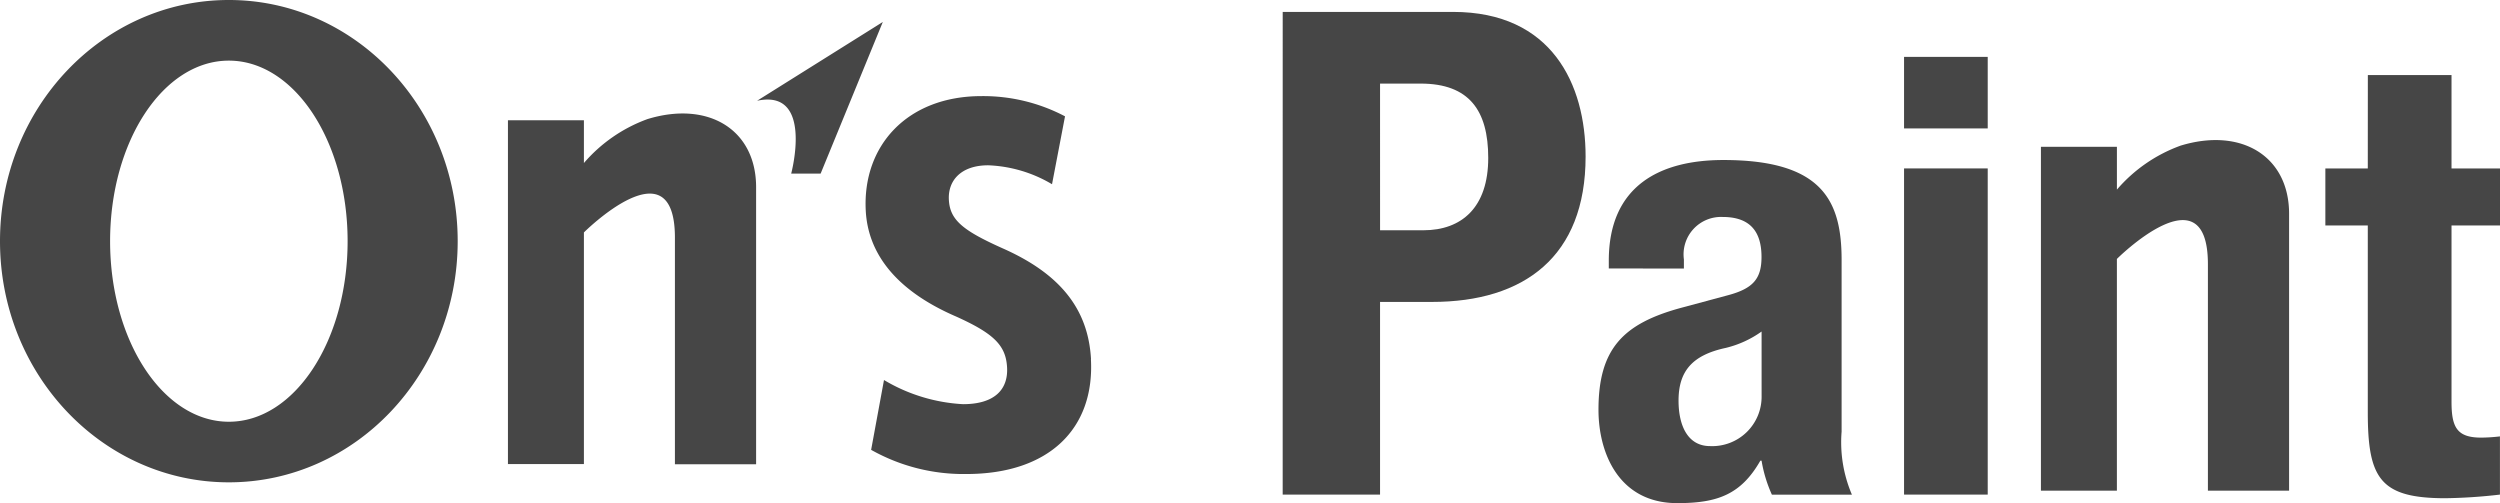
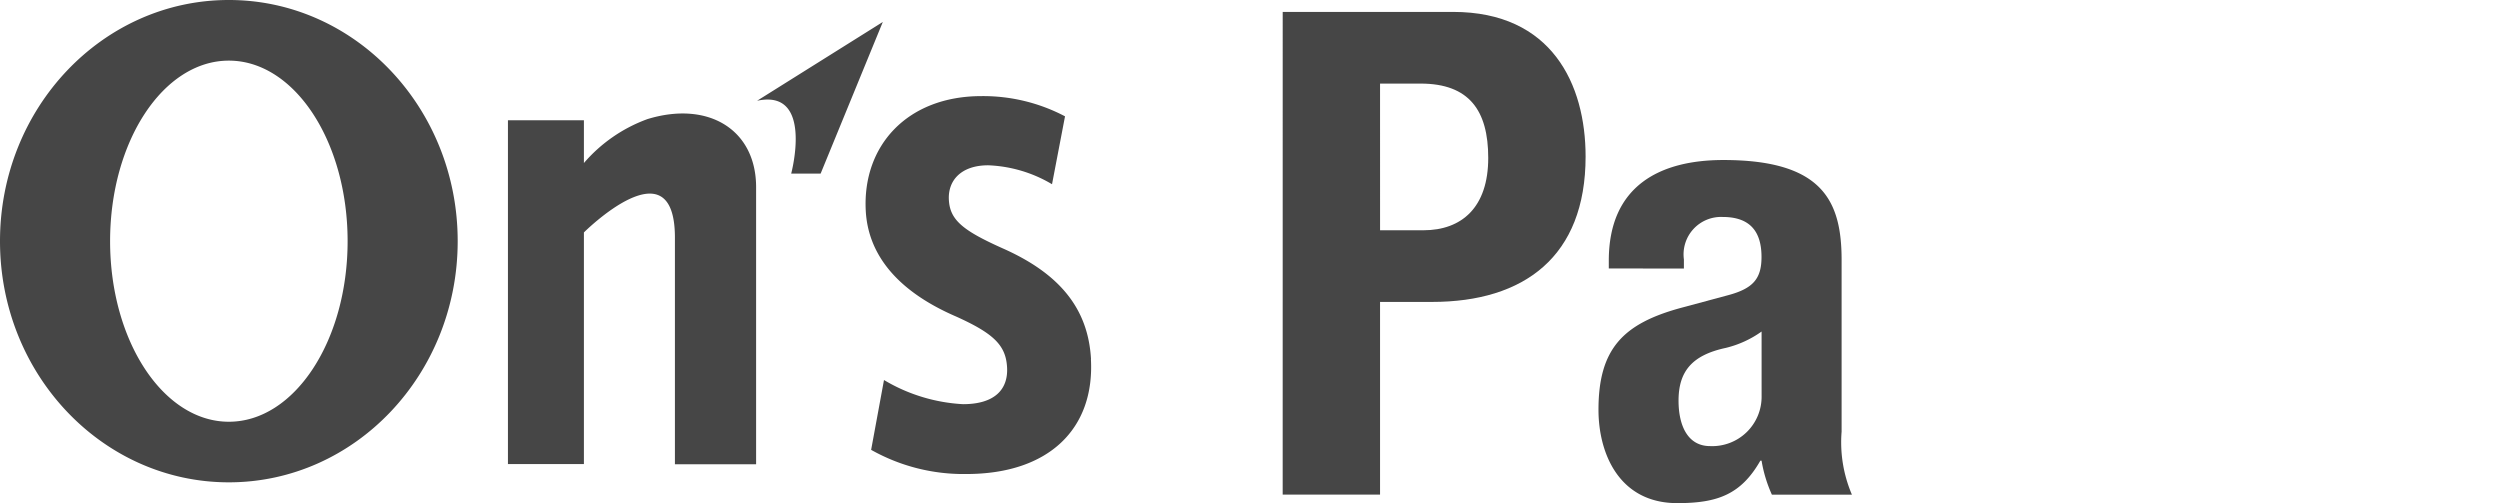
<svg xmlns="http://www.w3.org/2000/svg" width="133.519" height="26.869" viewBox="0 0 133.519 26.869">
  <g id="グループ_2048" data-name="グループ 2048" transform="translate(-782.635 -3443)">
    <path id="パス_4500" data-name="パス 4500" d="M649.451,27.312h9.1c5.272,0,7.077,3.863,7.077,7.726,0,5.344-3.286,7.763-8.2,7.763H654.65V53.092h-5.2Zm5.2,11.662h2.311c2.058,0,3.466-1.228,3.466-3.863,0-2.527-1.011-3.971-3.611-3.971H654.65Z" transform="translate(201.69 3416.324)" fill="#464646" />
    <path id="パス_4501" data-name="パス 4501" d="M674.553,44.618V44.2c0-4.015,2.753-5.375,6.12-5.375,5.31,0,6.314,2.2,6.314,5.342v9.163a7.116,7.116,0,0,0,.55,3.367h-4.274a7.3,7.3,0,0,1-.551-1.814h-.065c-1.036,1.814-2.3,2.267-4.436,2.267-3.108,0-4.209-2.655-4.209-4.987,0-3.271,1.328-4.6,4.4-5.44l2.526-.679c1.327-.357,1.781-.874,1.781-2.04,0-1.327-.583-2.137-2.072-2.137a2,2,0,0,0-2.073,2.267v.486Zm8.16,3.367a5.513,5.513,0,0,1-1.91.874c-1.813.389-2.525,1.263-2.525,2.817,0,1.327.486,2.428,1.684,2.428a2.638,2.638,0,0,0,2.752-2.687Z" transform="translate(194.004 3412.721)" fill="#464646" />
-     <path id="パス_4502" data-name="パス 4502" d="M697.759,30.809h4.468V34.63h-4.468Zm0,5.957h4.468v17.42h-4.468Z" transform="translate(186.567 3415.229)" fill="#464646" />
-     <path id="パス_4503" data-name="パス 4503" d="M732.783,32.223h4.469v4.986h2.59v3.044h-2.59v9.422c0,1.36.291,1.91,1.586,1.91a9.233,9.233,0,0,0,1-.065v3.108a28.164,28.164,0,0,1-2.914.194c-3.5,0-4.144-1.069-4.144-4.6V40.253h-2.266V37.209h2.266Z" transform="translate(176.313 3414.787)" fill="#464646" />
    <path id="パス_2283" data-name="パス 2283" d="M590.159,31.768c3.044-.659,1.822,3.891,1.822,3.891h1.572l3.322-8.1Zm17.835,13.8c-.148-2.685-1.656-4.567-4.734-5.926-2.1-.942-2.8-1.5-2.857-2.581-.058-1.046.664-1.847,2.1-1.847a7.2,7.2,0,0,1,3.409,1.011l.694-3.626a9.378,9.378,0,0,0-4.465-1.08c-3.96,0-6.368,2.649-6.176,6.135.117,2.13,1.443,4.184,4.847,5.647,2,.906,2.64,1.534,2.7,2.718s-.687,1.953-2.351,1.953a9.183,9.183,0,0,1-4.223-1.29l-.687,3.729a10.058,10.058,0,0,0,5.083,1.291c4.438,0,6.859-2.441,6.655-6.135M561.948,26.386c-6.75,0-12.222,5.767-12.222,12.88s5.472,12.88,12.222,12.88,12.222-5.767,12.222-12.88-5.472-12.88-12.222-12.88m0,22.524c-3.5,0-6.342-4.317-6.342-9.643s2.839-9.643,6.342-9.643,6.343,4.317,6.343,9.643-2.84,9.643-6.343,9.643m22.329-16.153a8.153,8.153,0,0,0-3.366,2.336V32.808h-4.057V51.171h4.057V38.8s4.861-4.848,4.861.28v12.1h4.336V36.384c0-3.085-2.566-4.64-5.827-3.63" transform="translate(232.909 3416.614)" fill="#464646" />
-     <path id="パス_4504" data-name="パス 4504" d="M715.824,37.586a8.136,8.136,0,0,0-3.366,2.336V37.637H708.4V56h4.057V43.624s4.861-4.848,4.861.28V56h4.336V41.213c0-3.085-2.566-4.64-5.827-3.63" transform="translate(183.236 3413.205)" fill="#464646" />
  </g>
</svg>